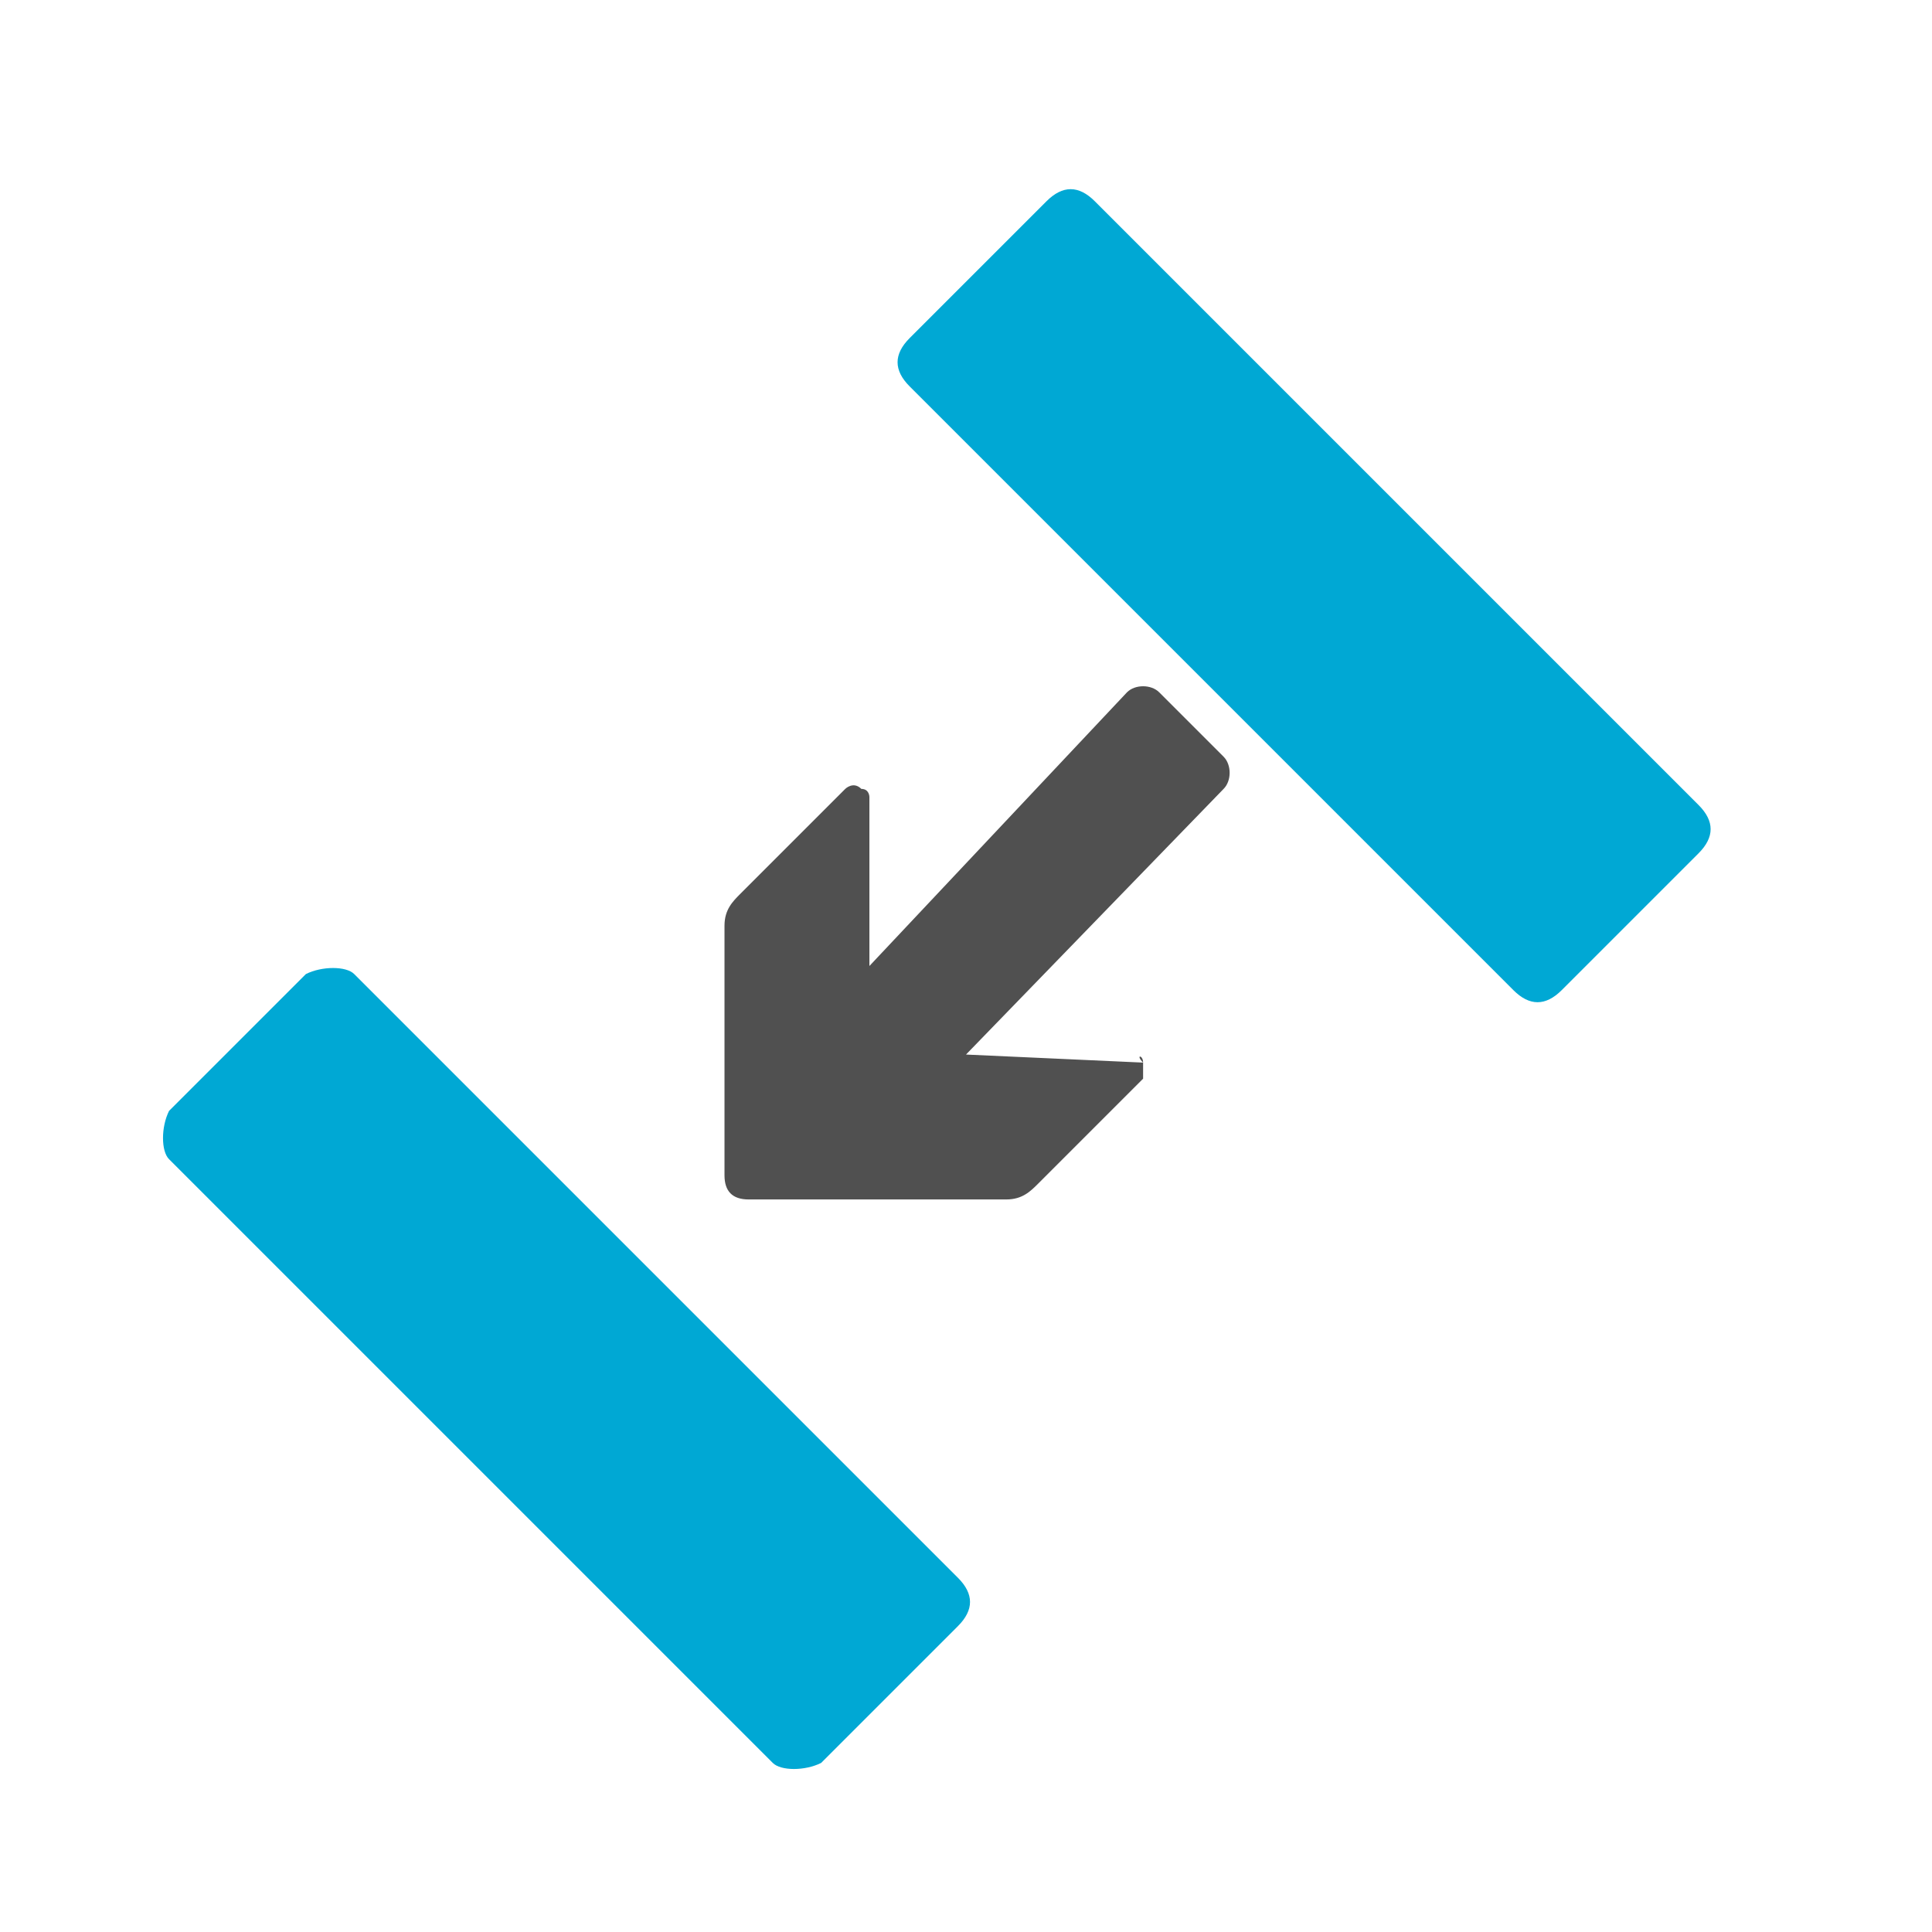
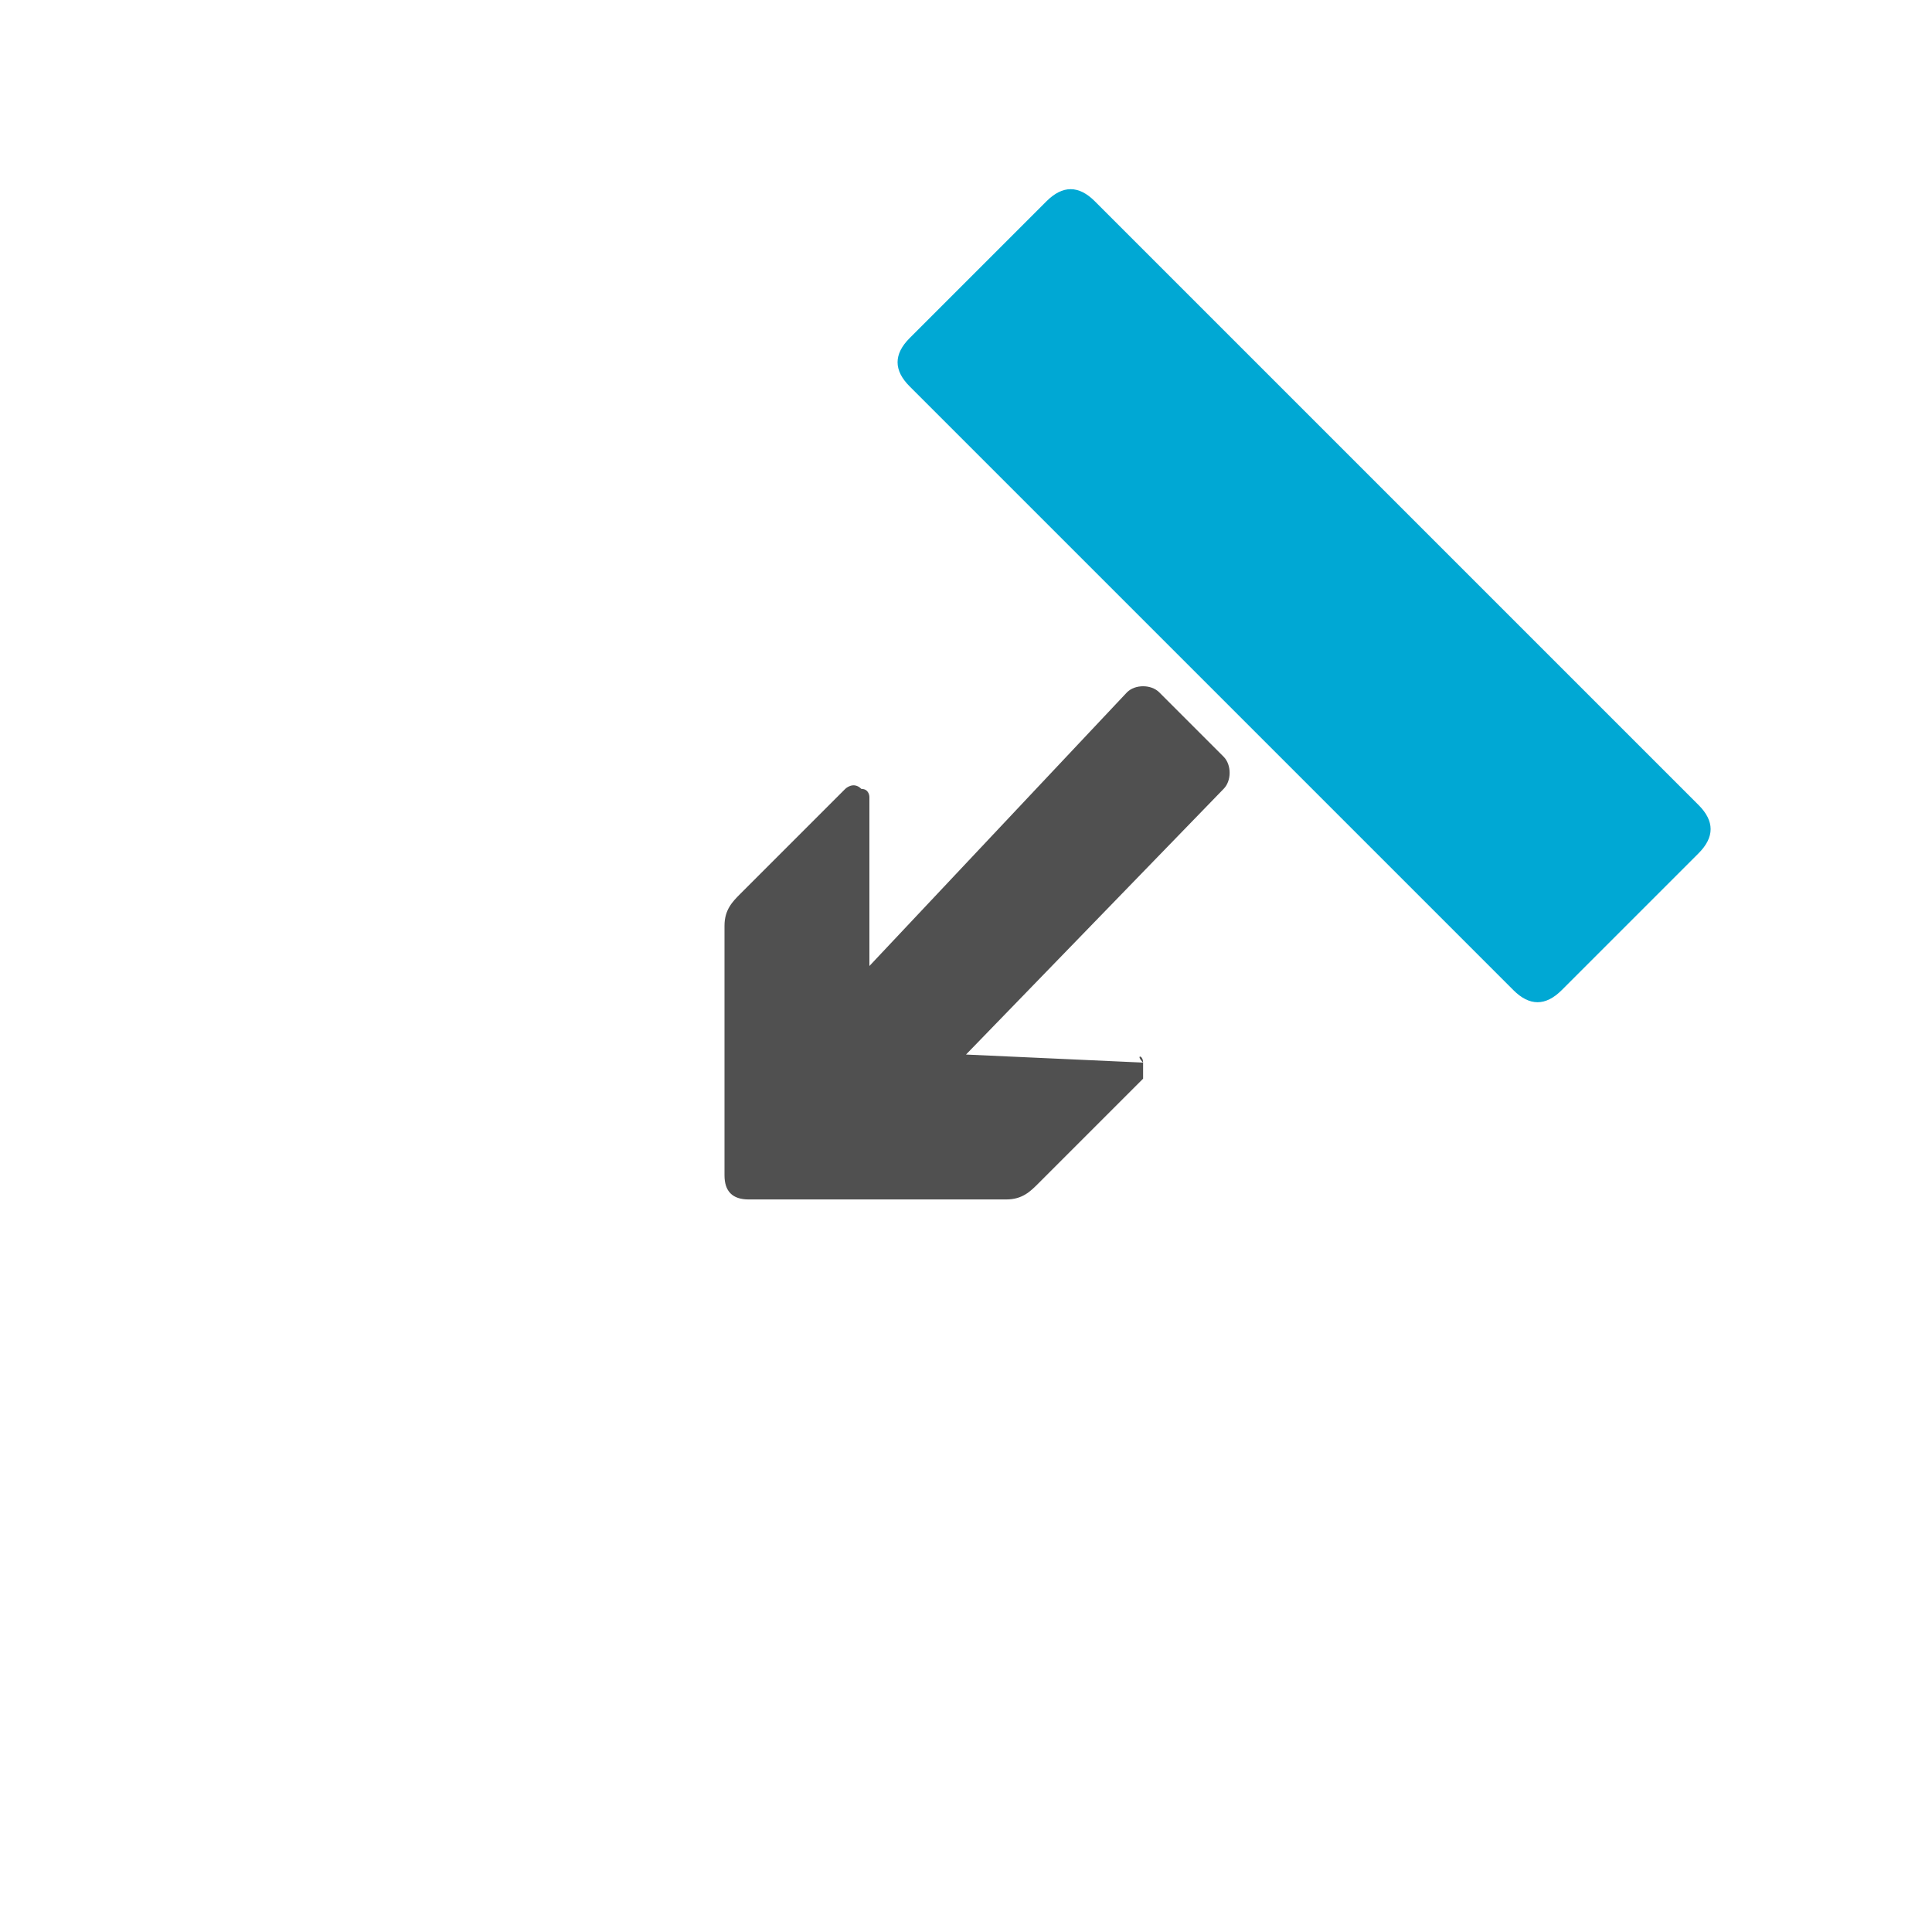
<svg xmlns="http://www.w3.org/2000/svg" version="1.1" id="Layer_1" x="0px" y="0px" viewBox="0 0 24 24" style="enable-background:new 0 0 24 24;" xml:space="preserve">
  <style type="text/css">
	.st0{display:none;}
	.st1{display:inline;fill:#5389A4;fill-opacity:0.502;}
	.st2{display:inline;fill:#5389A4;}
	.st3{display:none;fill:#505050;}
	.st4{display:none;fill:#E53935;}
	.st5{fill:#00A8D4;}
	.st6{fill:#505050;}
</style>
  <g id="Template__x28_remove_when_finished_x29_" class="st0">
    <path id="Bounding_Box" class="st1" d="M0,0h24v24H0V0z M2,2v20h20V2H2z" />
    <ellipse id="Circle" class="st2" cx="12" cy="12" rx="10" ry="10" />
-     <path id="Circle_Outline" class="st2" d="M12,2c5.5,0,10,4.5,10,10s-4.5,10-10,10S2,17.5,2,12S6.5,2,12,2z M12,4c-4.4,0-8,3.6-8,8   s3.6,8,8,8s8-3.6,8-8S16.4,4,12,4z" />
    <path id="Box" class="st2" d="M4,2h16c1.1,0,2,0.9,2,2v16c0,1.1-0.9,2-2,2H4c-1.1,0-2-0.9-2-2V4C2,2.9,2.9,2,4,2z" />
    <path id="Box_Outline" class="st2" d="M4,2h16c1.1,0,2,0.9,2,2v16c0,1.1-0.9,2-2,2H4c-1.1,0-2-0.9-2-2V4C2,2.9,2.9,2,4,2z M4,4v16   h16V4H4z" />
    <path id="Off__x28_Unite_x29_" class="st2" d="M0.9-0.9l24,24l-1.3,1.3l-24-24L0.9-0.9z" />
    <path id="Off__x28_Minus_Front_x29_" class="st2" d="M2,5.3L3.3,4L20,20.7L18.7,22L2,5.3z" />
  </g>
  <g id="Icon">
-     <path class="st3" d="M13.3,13.6c-0.2-0.1-0.3-0.1-0.5,0v1.2h2v-0.5l-1.2-0.5L13.3,13.6z" />
    <path class="st4" d="M13.3,13.6l0.3,0.1l0,0c0-0.1,0-0.1,0-0.2c0-0.3-0.1-0.6-0.2-0.9c-0.2,0.2-0.4,0.3-0.6,0.5v0.4l0,0   C12.9,13.5,13.1,13.5,13.3,13.6z" />
    <g>
-       <path id="curve0_59_" class="st5" d="M2.1,14.4C2,14.3,2,14,2.1,13.8l1.7-1.7C4,12,4.3,12,4.4,12.1l7.5,7.5c0.2,0.2,0.2,0.4,0,0.6    l-1.7,1.7C10,22,9.7,22,9.6,21.9L2.1,14.4z" />
-     </g>
+       </g>
    <g>
      <g>
        <path id="curve0_60_" class="st6" d="M14.2,13.2c0,0.1,0,0.1,0,0.2l-1.3,1.3c-0.1,0.1-0.2,0.2-0.4,0.2H9.3     c-0.2,0-0.3-0.1-0.3-0.3v-3.1c0-0.2,0.1-0.3,0.2-0.4l1.3-1.3c0,0,0.1-0.1,0.2,0c0.1,0,0.1,0.1,0.1,0.1V12L14,8.6     c0.1-0.1,0.3-0.1,0.4,0l0.8,0.8c0.1,0.1,0.1,0.3,0,0.4L12,13.1L14.2,13.2C14.1,13.1,14.2,13.1,14.2,13.2z" />
      </g>
    </g>
  </g>
  <g>
    <path id="curve0_1_" class="st5" d="M11.3,4.8c-0.2-0.2-0.2-0.4,0-0.6L13,2.5c0.2-0.2,0.4-0.2,0.6,0l7.5,7.5c0.2,0.2,0.2,0.4,0,0.6   l-1.7,1.7c-0.2,0.2-0.4,0.2-0.6,0L11.3,4.8z" />
  </g>
</svg>